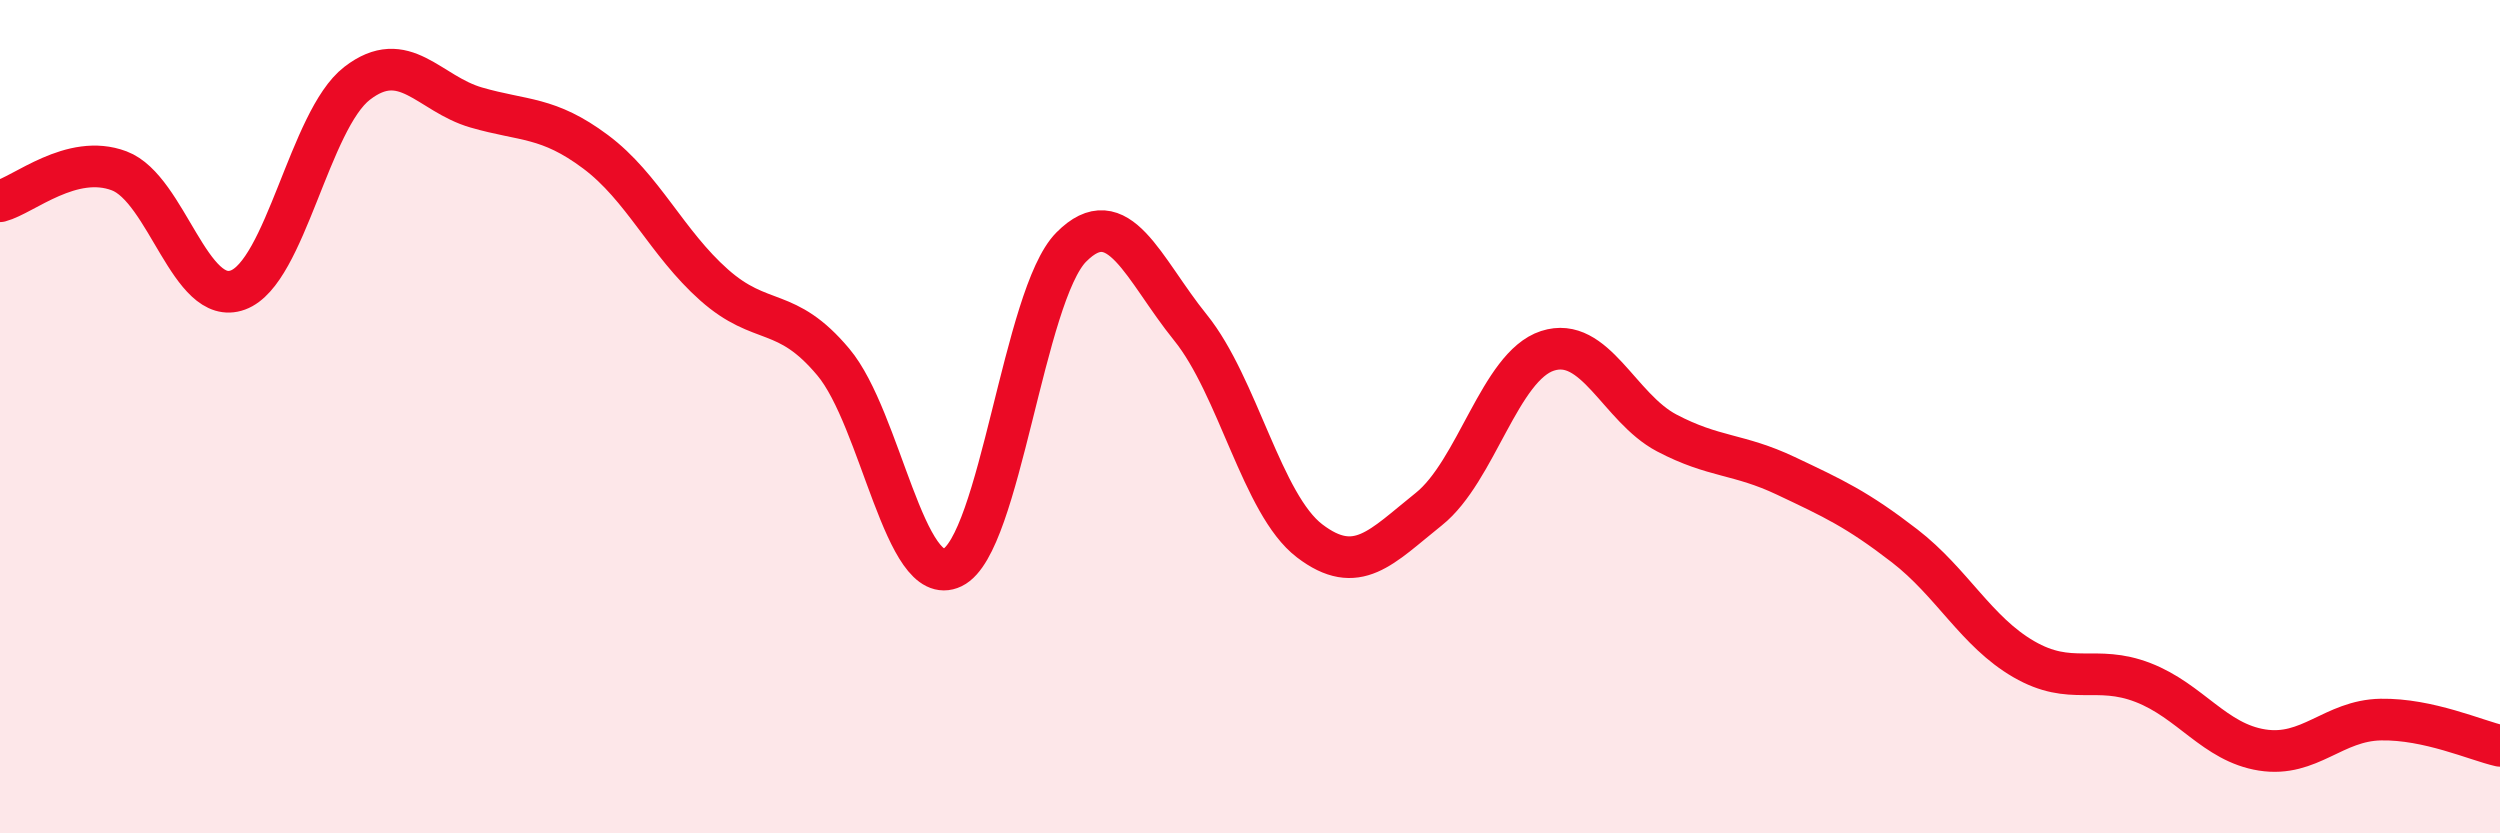
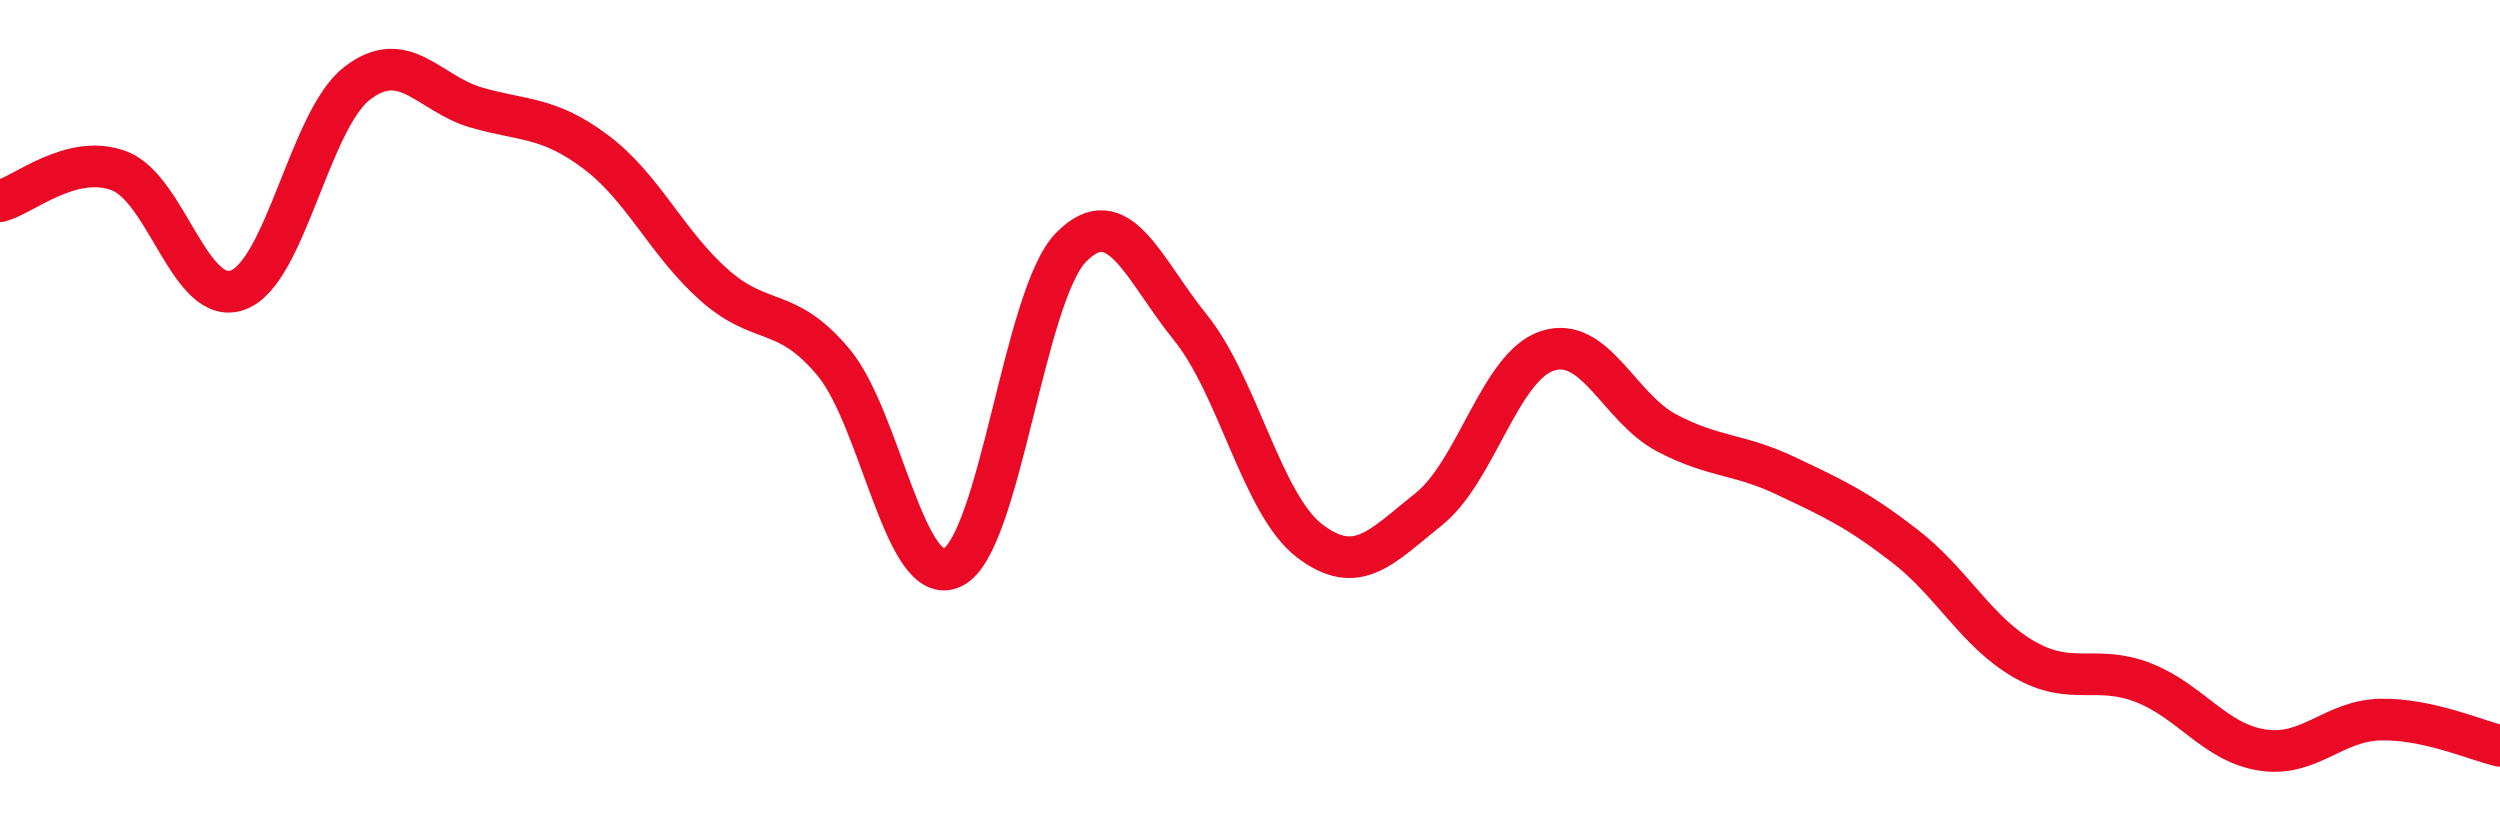
<svg xmlns="http://www.w3.org/2000/svg" width="60" height="20" viewBox="0 0 60 20">
-   <path d="M 0,4.83 C 0.57,4.68 1.72,3.67 2.86,4.1 C 4,4.53 4.57,7.38 5.71,6.96 C 6.85,6.54 7.43,2.88 8.57,2 C 9.71,1.12 10.29,2.25 11.43,2.58 C 12.57,2.91 13.15,2.79 14.29,3.64 C 15.43,4.49 16,5.83 17.14,6.84 C 18.28,7.85 18.86,7.33 20,8.69 C 21.14,10.05 21.72,14.17 22.86,13.62 C 24,13.07 24.57,7.08 25.71,5.93 C 26.85,4.78 27.43,6.45 28.57,7.86 C 29.71,9.27 30.29,12.11 31.43,12.98 C 32.57,13.85 33.15,13.13 34.29,12.22 C 35.43,11.31 36,8.79 37.14,8.42 C 38.28,8.05 38.86,9.79 40,10.39 C 41.14,10.99 41.72,10.88 42.86,11.42 C 44,11.96 44.57,12.22 45.71,13.1 C 46.85,13.98 47.43,15.16 48.57,15.82 C 49.71,16.48 50.29,15.94 51.43,16.38 C 52.57,16.82 53.15,17.82 54.29,18 C 55.43,18.18 56,17.29 57.14,17.27 C 58.28,17.25 59.43,17.77 60,17.9L60 20L0 20Z" fill="#EB0A25" opacity="0.1" stroke-linecap="round" stroke-linejoin="round" />
  <path d="M 0,4.83 C 0.57,4.68 1.72,3.67 2.86,4.1 C 4,4.53 4.57,7.38 5.71,6.96 C 6.85,6.54 7.43,2.88 8.57,2 C 9.71,1.12 10.29,2.25 11.43,2.58 C 12.57,2.91 13.15,2.79 14.29,3.64 C 15.43,4.49 16,5.83 17.14,6.84 C 18.28,7.85 18.86,7.33 20,8.69 C 21.14,10.05 21.72,14.17 22.86,13.62 C 24,13.07 24.57,7.08 25.71,5.93 C 26.85,4.78 27.43,6.45 28.57,7.86 C 29.71,9.27 30.29,12.11 31.43,12.98 C 32.57,13.85 33.15,13.13 34.29,12.22 C 35.43,11.31 36,8.79 37.14,8.42 C 38.28,8.05 38.86,9.79 40,10.39 C 41.14,10.99 41.72,10.88 42.86,11.42 C 44,11.96 44.57,12.22 45.71,13.1 C 46.85,13.98 47.43,15.16 48.57,15.82 C 49.71,16.48 50.29,15.94 51.43,16.38 C 52.57,16.82 53.15,17.82 54.29,18 C 55.43,18.18 56,17.29 57.14,17.27 C 58.28,17.25 59.43,17.77 60,17.9" stroke="#EB0A25" stroke-width="1" fill="none" stroke-linecap="round" stroke-linejoin="round" />
</svg>